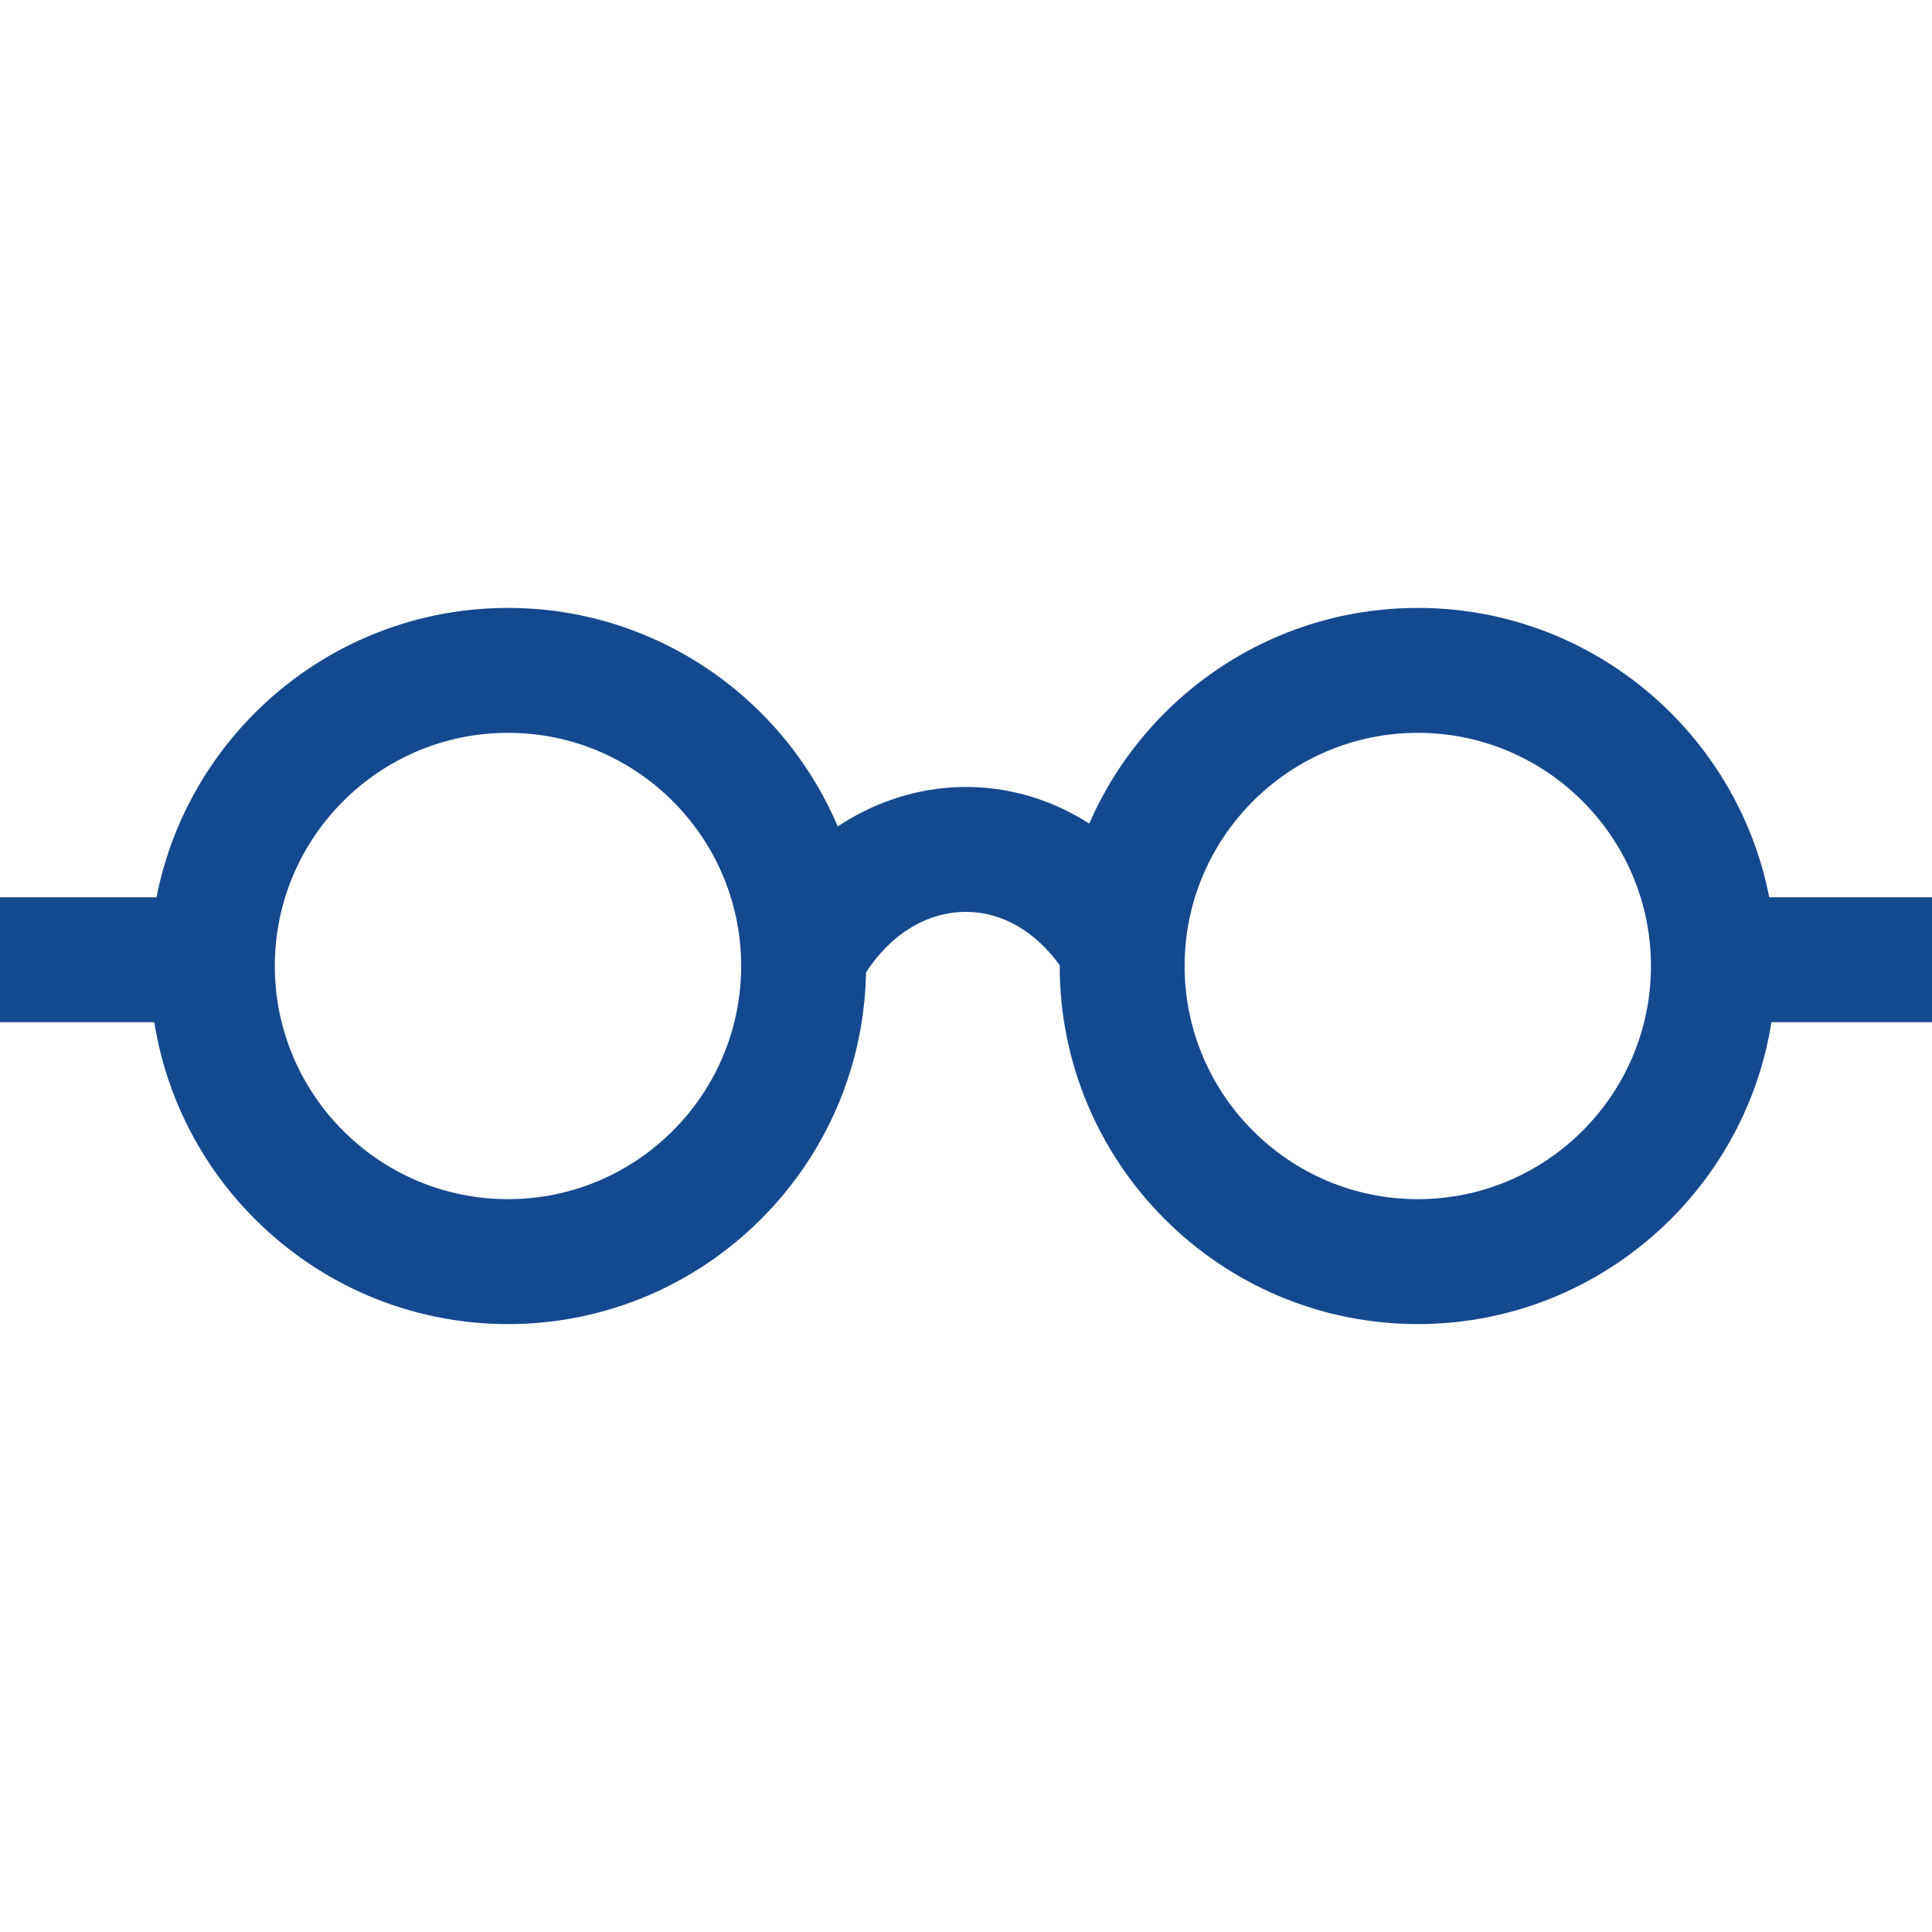
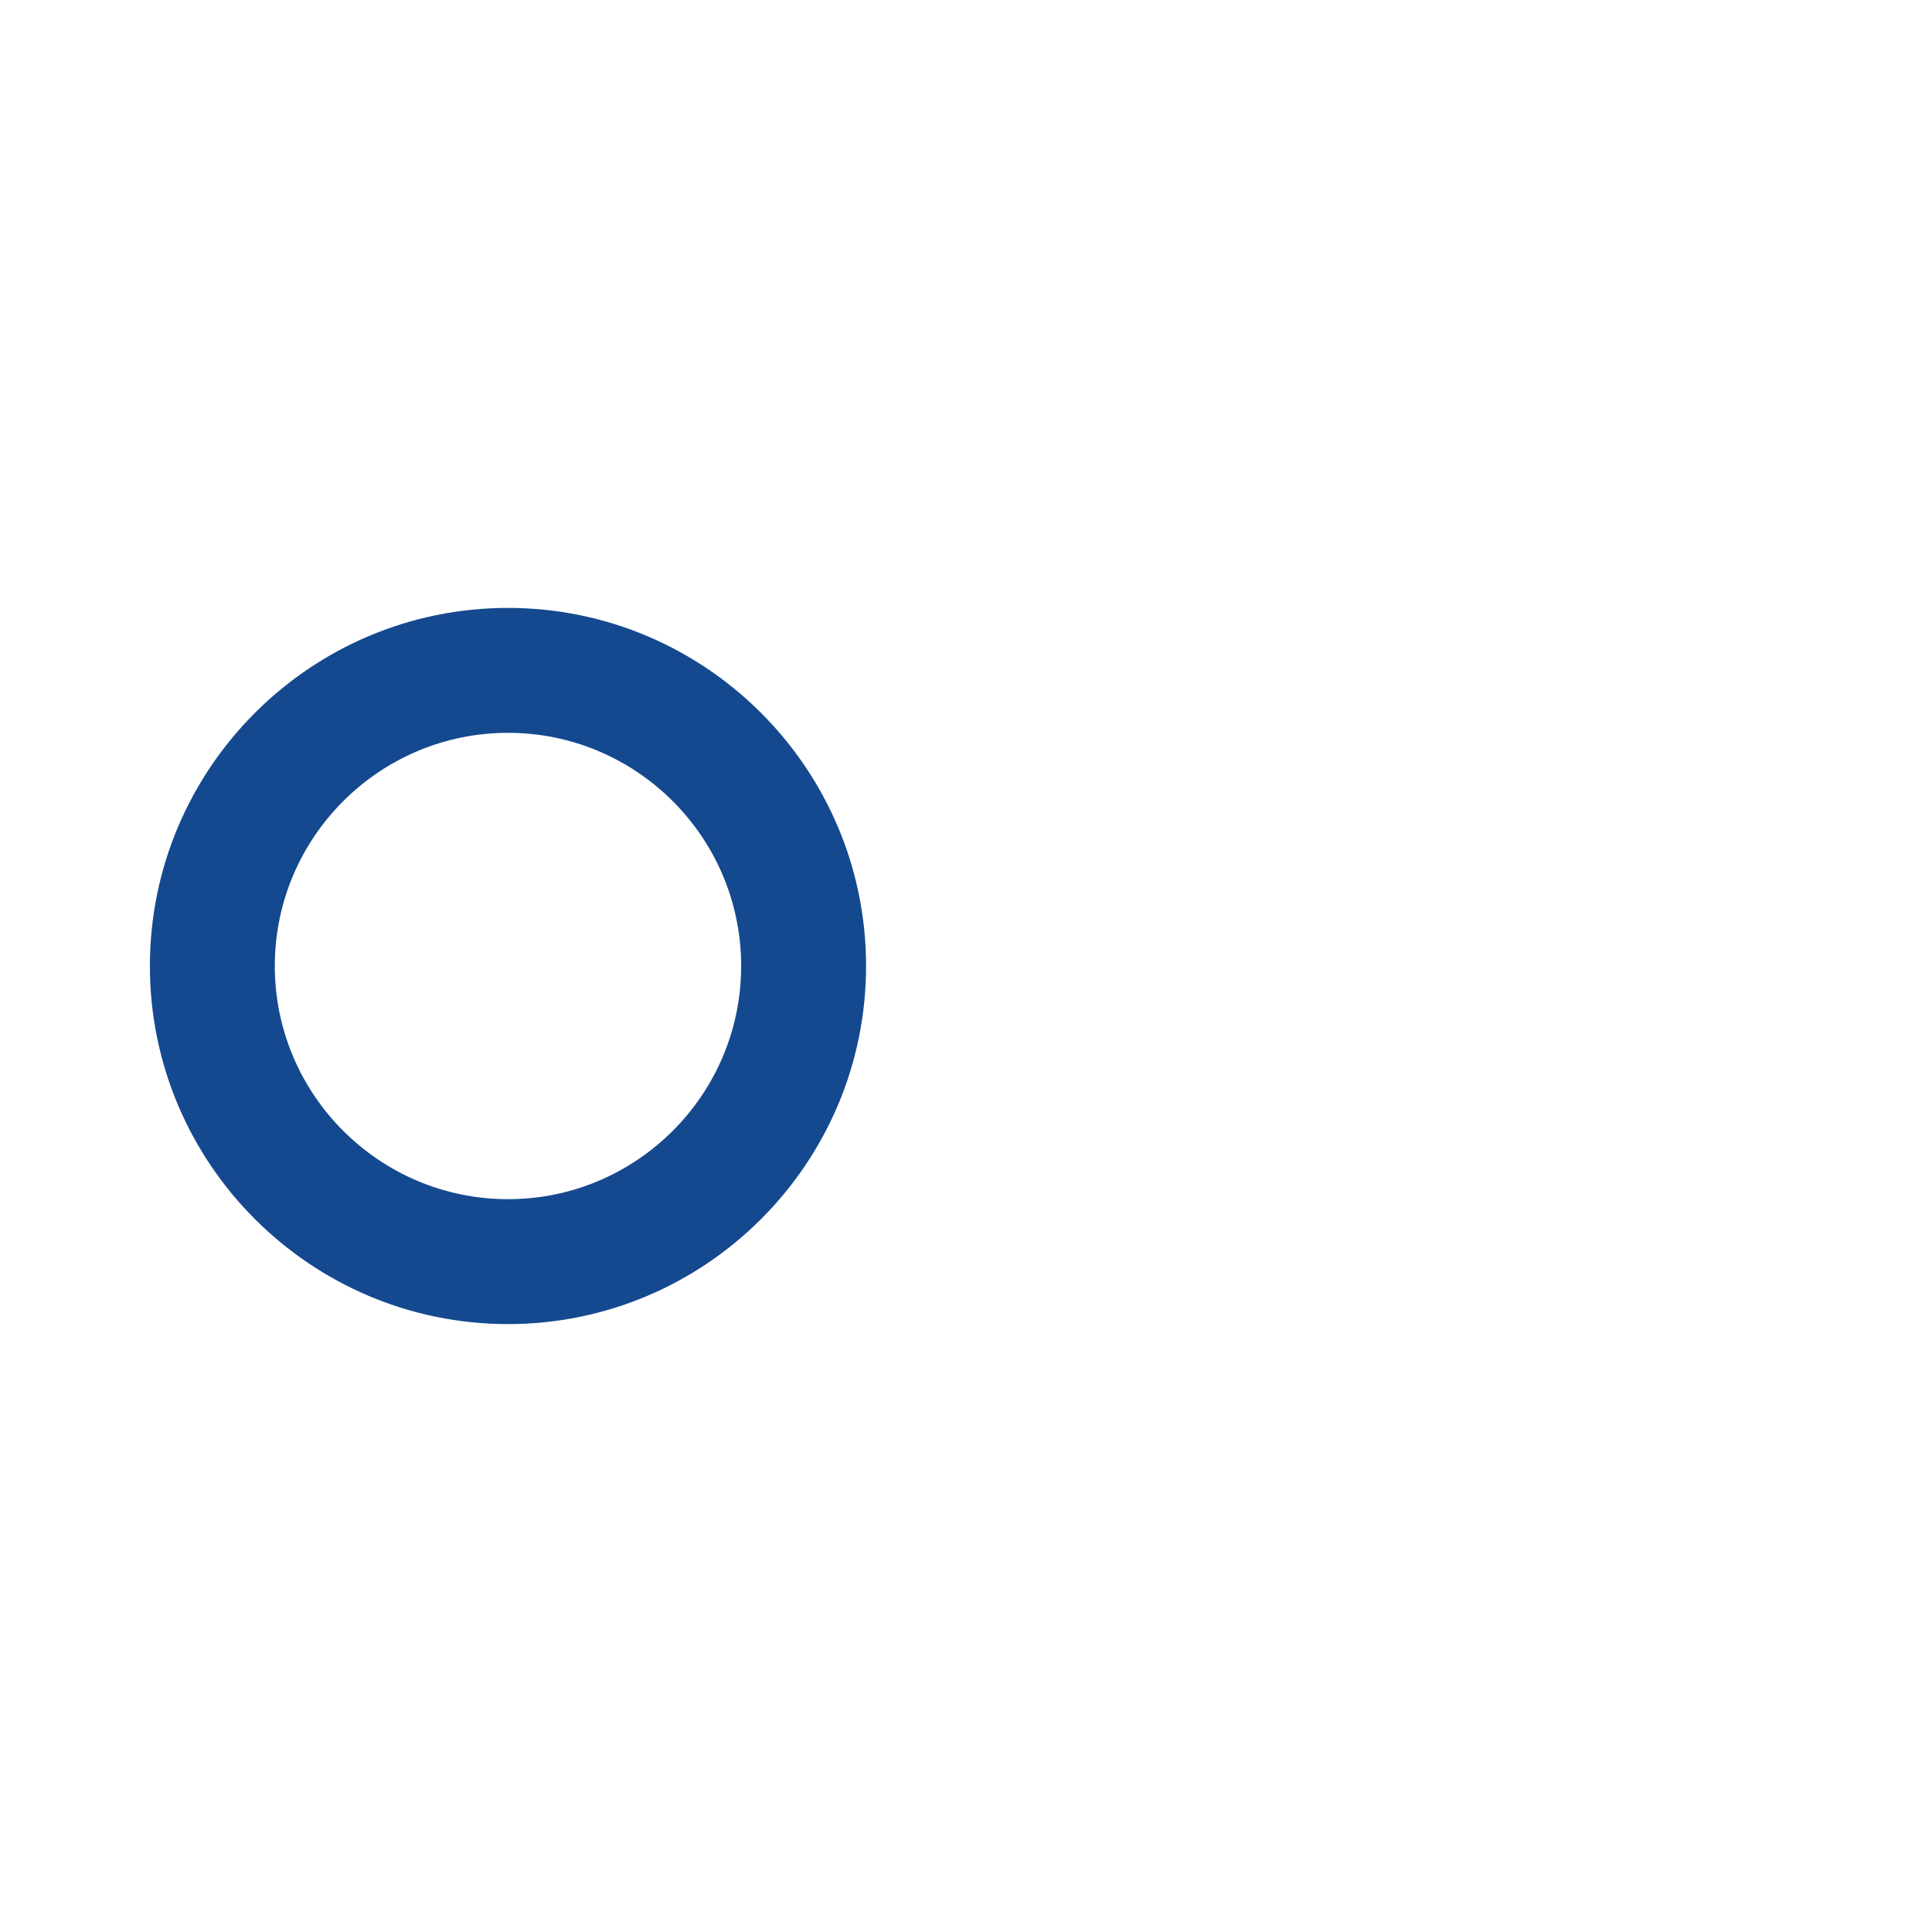
<svg xmlns="http://www.w3.org/2000/svg" version="1.1" id="Capa_1" x="0px" y="0px" viewBox="0 0 512 512" style="enable-background:new 0 0 512 512;" xml:space="preserve" width="512px" height="512px">
  <g>
    <g>
-       <path d="M134.621,161.103c-52.326,0-94.897,42.571-94.897,94.897c0,52.326,42.571,94.897,94.897,94.897    c52.326,0,94.897-42.571,94.897-94.897C229.517,203.674,186.946,161.103,134.621,161.103z M134.621,317.793    c-34.074,0-61.793-27.719-61.793-61.793c0-34.074,27.724-61.793,61.793-61.793c34.075,0,61.793,27.719,61.793,61.793    C196.414,290.075,168.695,317.793,134.621,317.793z" fill="#15498f" />
+       <path d="M134.621,161.103c-52.326,0-94.897,42.571-94.897,94.897c0,52.326,42.571,94.897,94.897,94.897    c52.326,0,94.897-42.571,94.897-94.897C229.517,203.674,186.946,161.103,134.621,161.103M134.621,317.793    c-34.074,0-61.793-27.719-61.793-61.793c0-34.074,27.724-61.793,61.793-61.793c34.075,0,61.793,27.719,61.793,61.793    C196.414,290.075,168.695,317.793,134.621,317.793z" fill="#15498f" />
    </g>
  </g>
  <g>
    <g>
-       <path d="M375.724,161.103c-52.326,0-94.891,42.571-94.891,94.897c0,52.326,42.571,94.897,94.891,94.897    c52.326,0,94.897-42.571,94.897-94.897S428.05,161.103,375.724,161.103z M375.724,317.793c-34.069,0-61.788-27.719-61.788-61.793    c0-34.074,27.719-61.793,61.788-61.793s61.793,27.719,61.793,61.793S409.799,317.793,375.724,317.793z" fill="#15498f" />
-     </g>
+       </g>
  </g>
  <g>
    <g>
-       <path d="M256,208.552c-21.716,0-42.212,11.967-54.83,32.005l28.011,17.639c6.615-10.51,16.392-16.541,26.825-16.535    c9.556,0,18.477,5.159,25.115,14.532l27.012-19.139C295.299,218.941,276.298,208.552,256,208.552z" fill="#15498f" />
-     </g>
+       </g>
  </g>
  <g>
    <g>
-       <rect x="454.069" y="237.793" width="57.931" height="33.103" fill="#15498f" />
-     </g>
+       </g>
  </g>
  <g>
    <g>
-       <rect y="237.793" width="55.724" height="33.103" fill="#15498f" />
-     </g>
+       </g>
  </g>
  <g>
</g>
  <g>
</g>
  <g>
</g>
  <g>
</g>
  <g>
</g>
  <g>
</g>
  <g>
</g>
  <g>
</g>
  <g>
</g>
  <g>
</g>
  <g>
</g>
  <g>
</g>
  <g>
</g>
  <g>
</g>
  <g>
</g>
</svg>